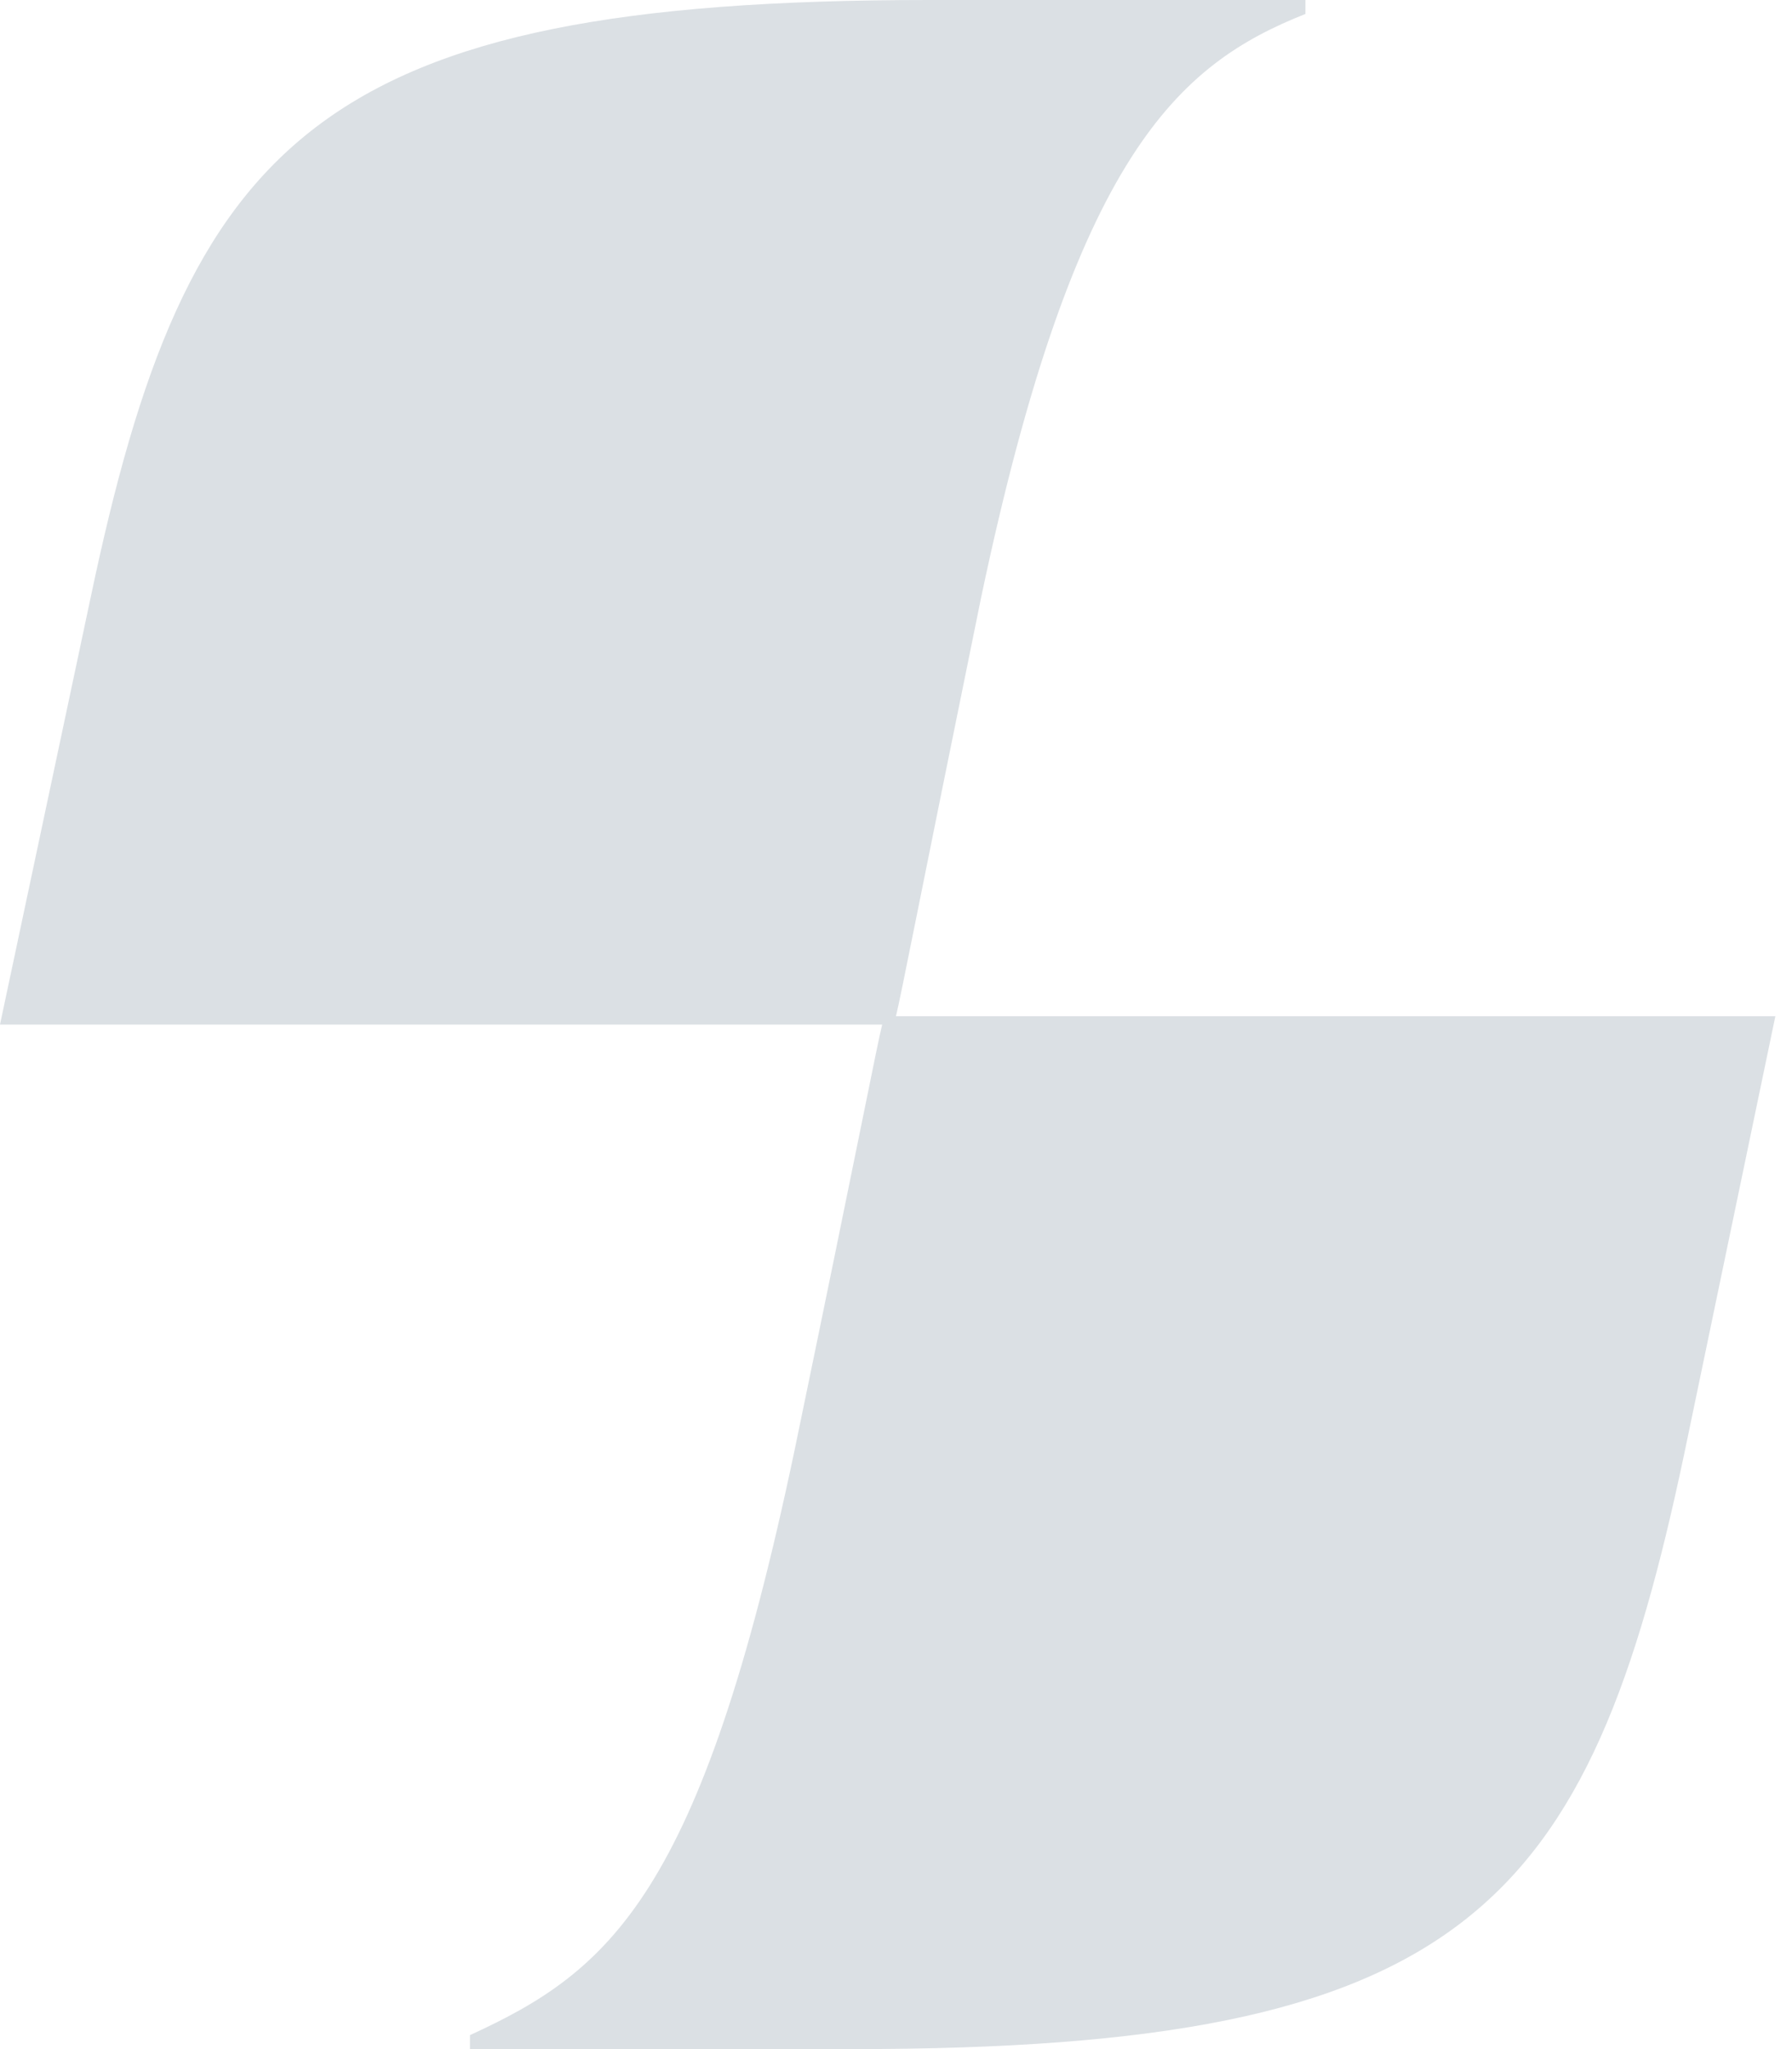
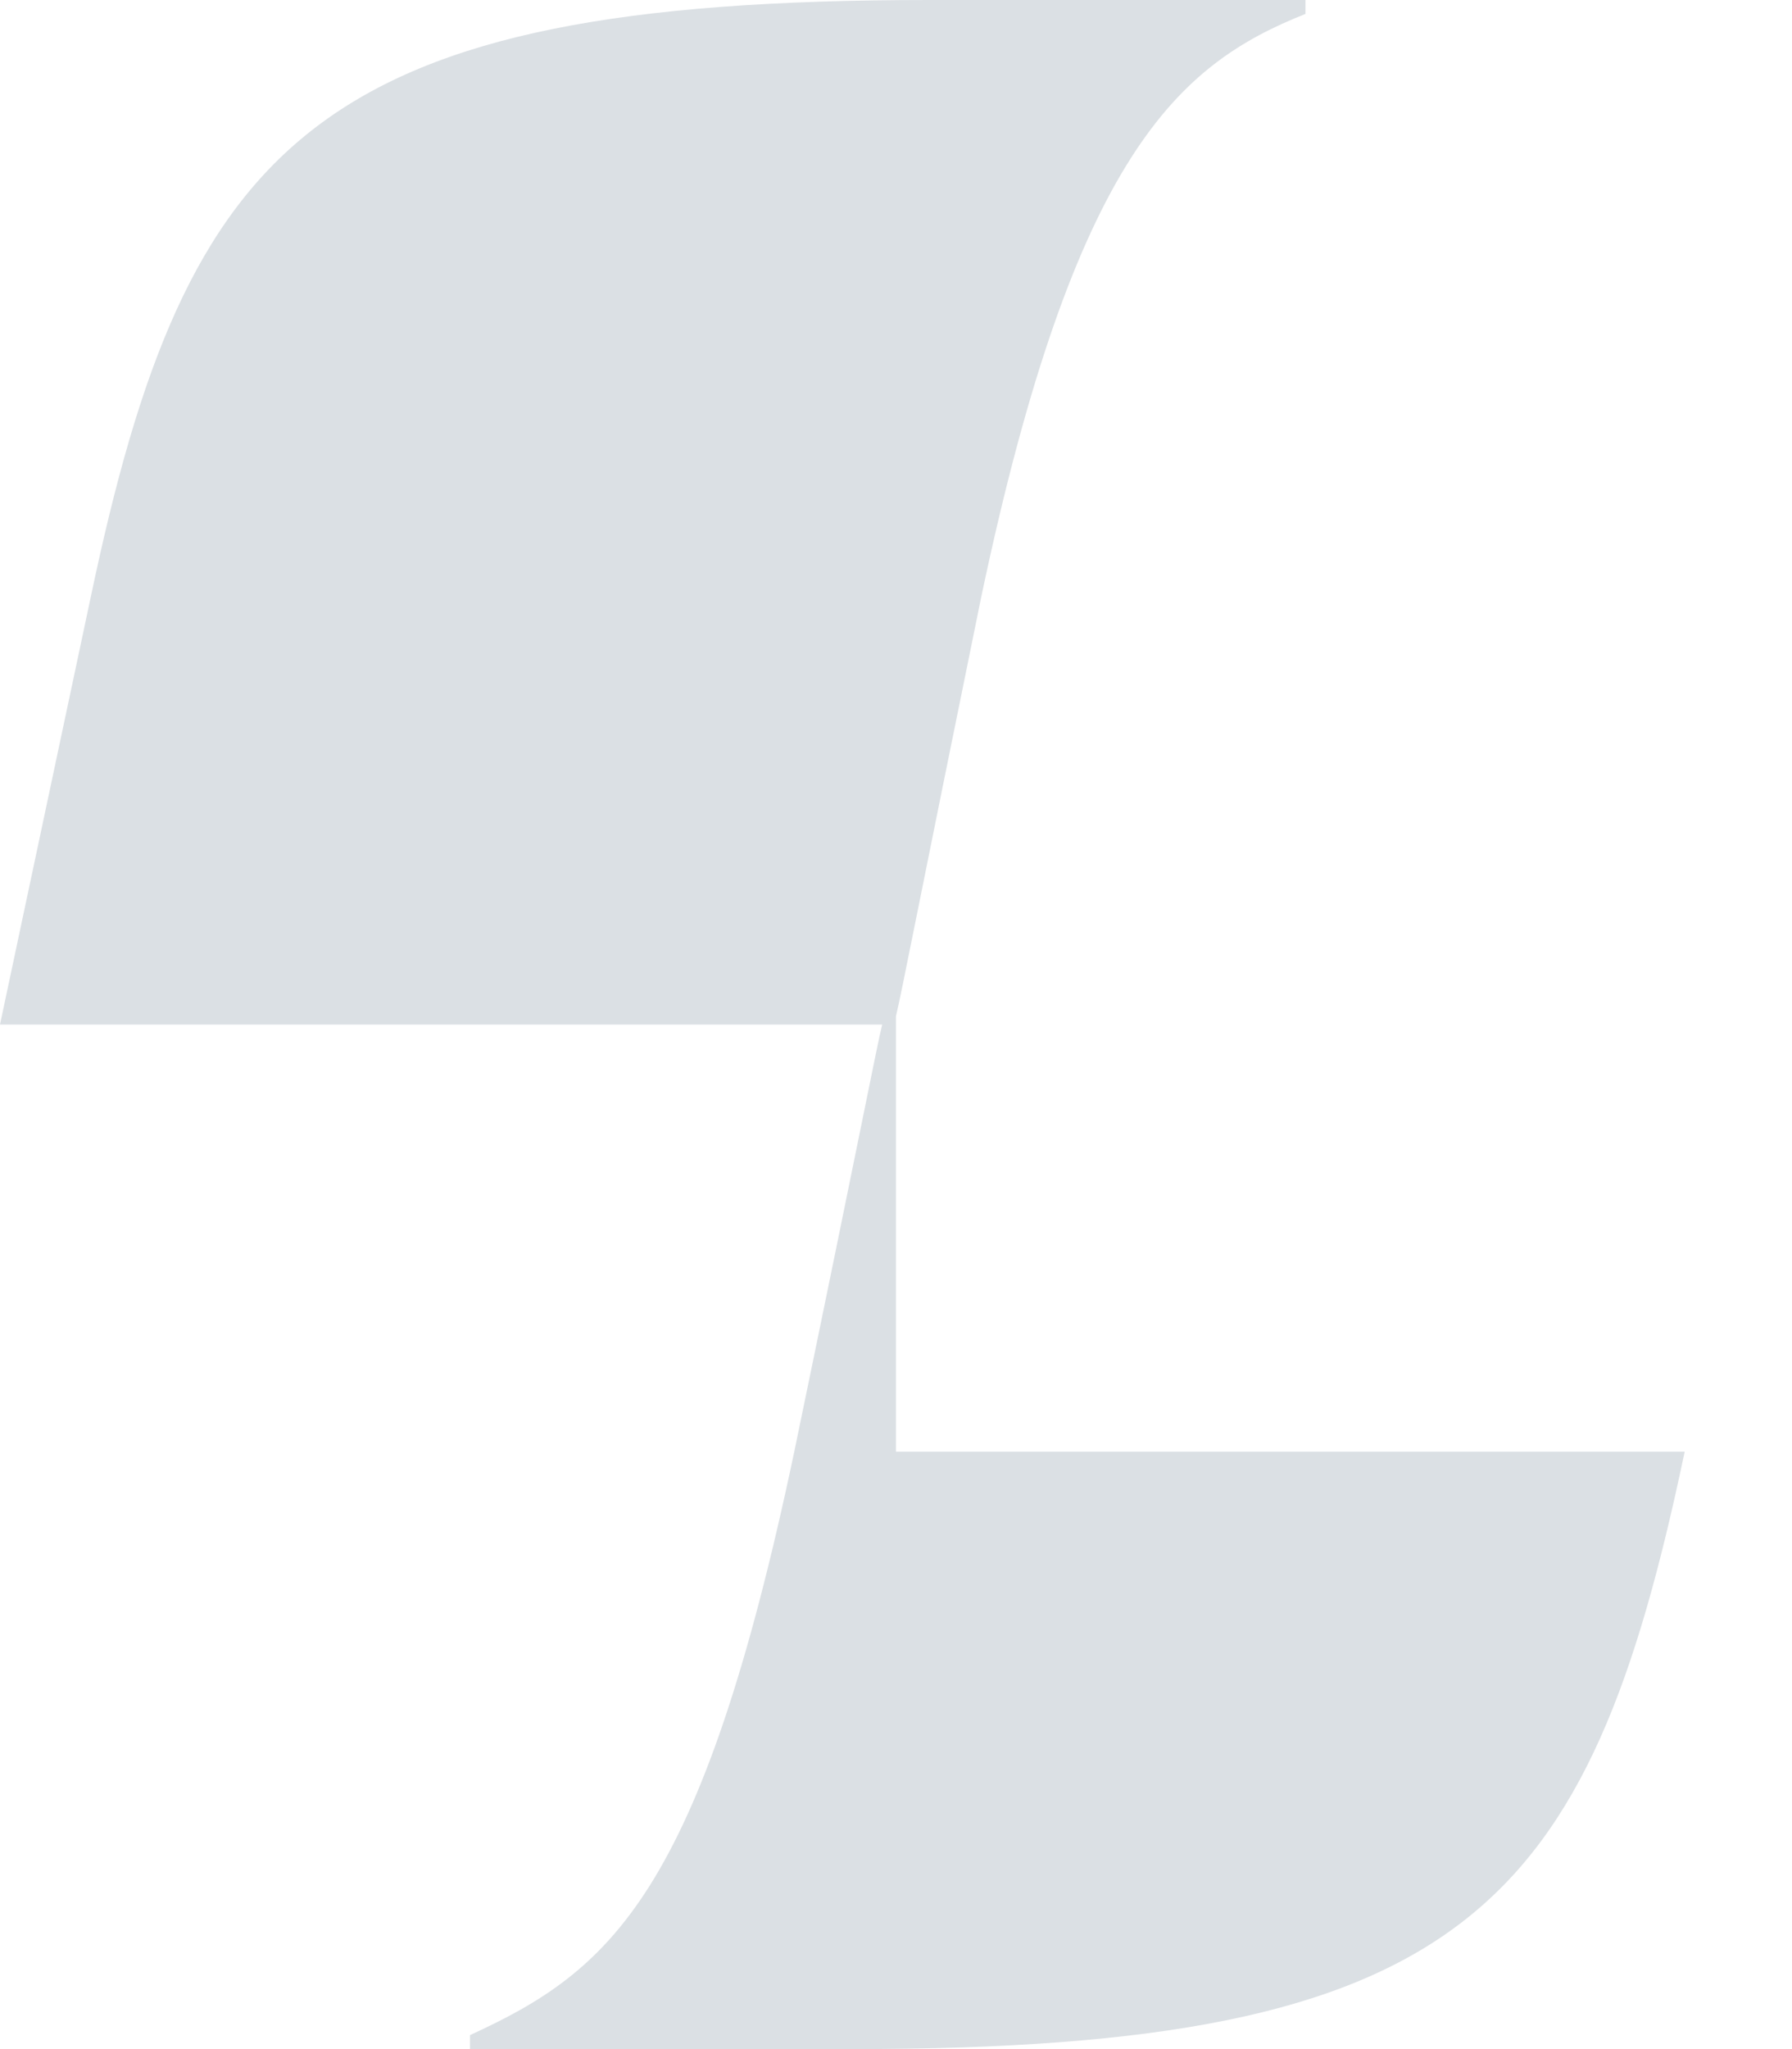
<svg xmlns="http://www.w3.org/2000/svg" width="35" height="40" viewBox="0 0 35 40" fill="none">
-   <path d="M17.499 19.837C17.606 19.401 17.928 17.711 19.163 11.662C20.988 2.997 23.027 1.253 25.497 0.272V0C23.188 0 21.095 0 18.143 0C6.173 0 3.65 2.725 1.771 11.662L0 20H17.23C17.123 20.436 16.801 22.125 15.513 28.338C13.688 37.003 11.916 38.474 9.179 39.727V40C11.433 40 13.688 40 16.64 40C28.61 40 31.025 37.275 32.904 28.338L34.675 19.837H17.499Z" fill="#DBE0E4" />
+   <path d="M17.499 19.837C17.606 19.401 17.928 17.711 19.163 11.662C20.988 2.997 23.027 1.253 25.497 0.272V0C23.188 0 21.095 0 18.143 0C6.173 0 3.65 2.725 1.771 11.662L0 20H17.23C17.123 20.436 16.801 22.125 15.513 28.338C13.688 37.003 11.916 38.474 9.179 39.727V40C11.433 40 13.688 40 16.64 40C28.61 40 31.025 37.275 32.904 28.338H17.499Z" fill="#DBE0E4" />
</svg>